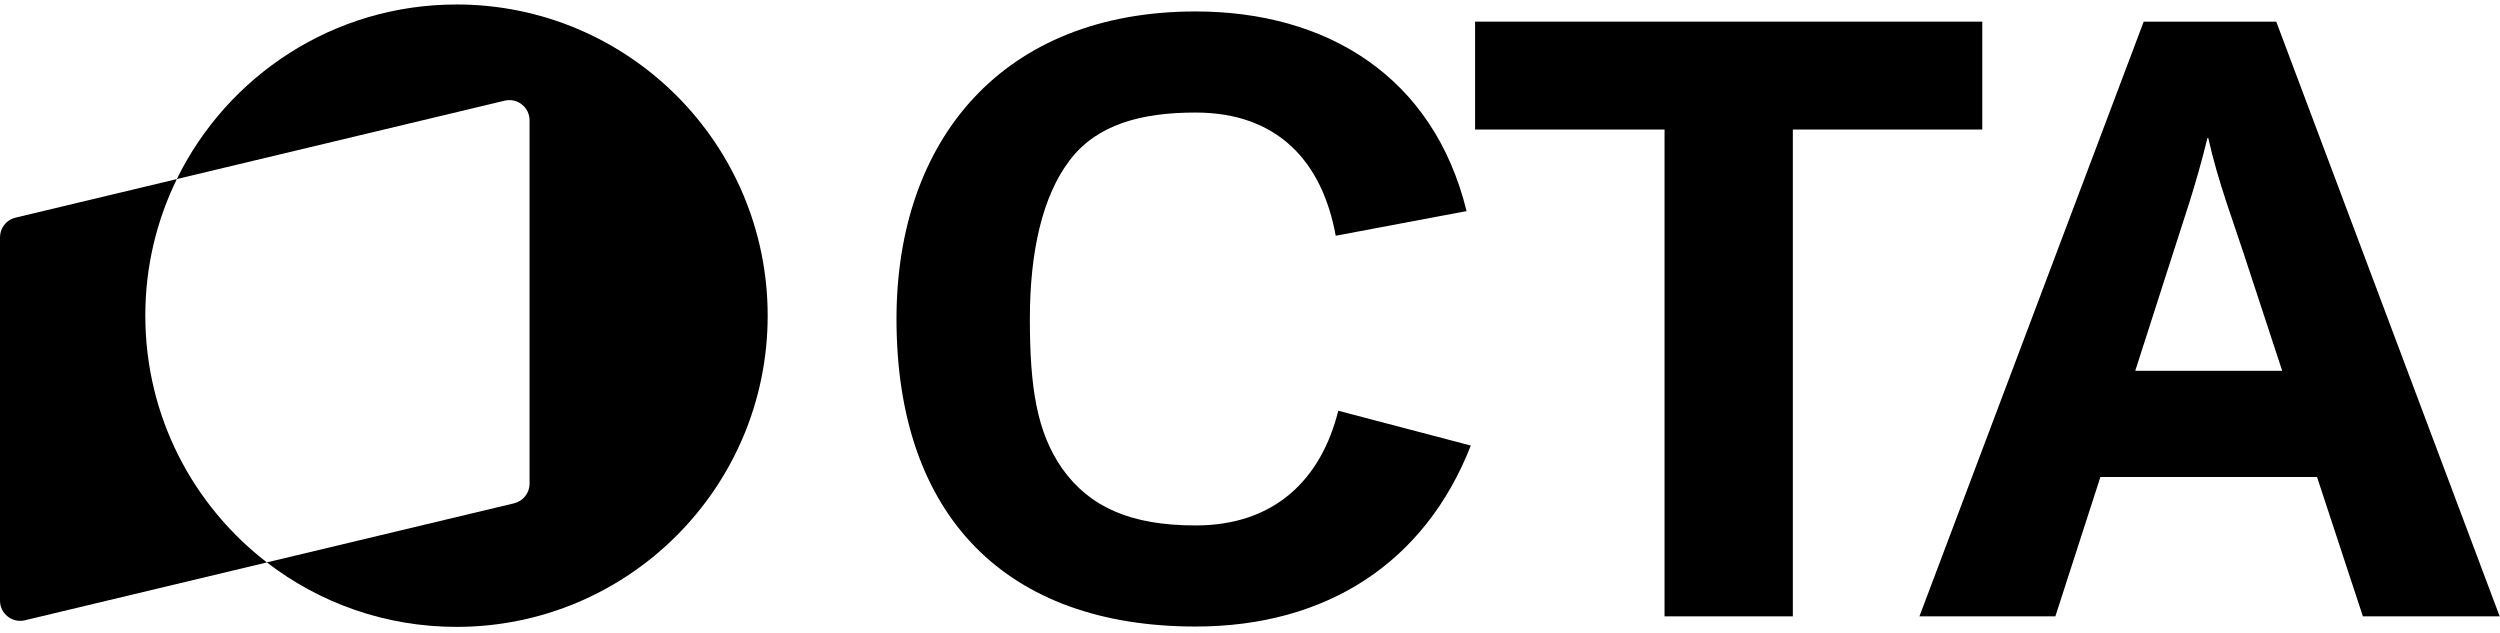
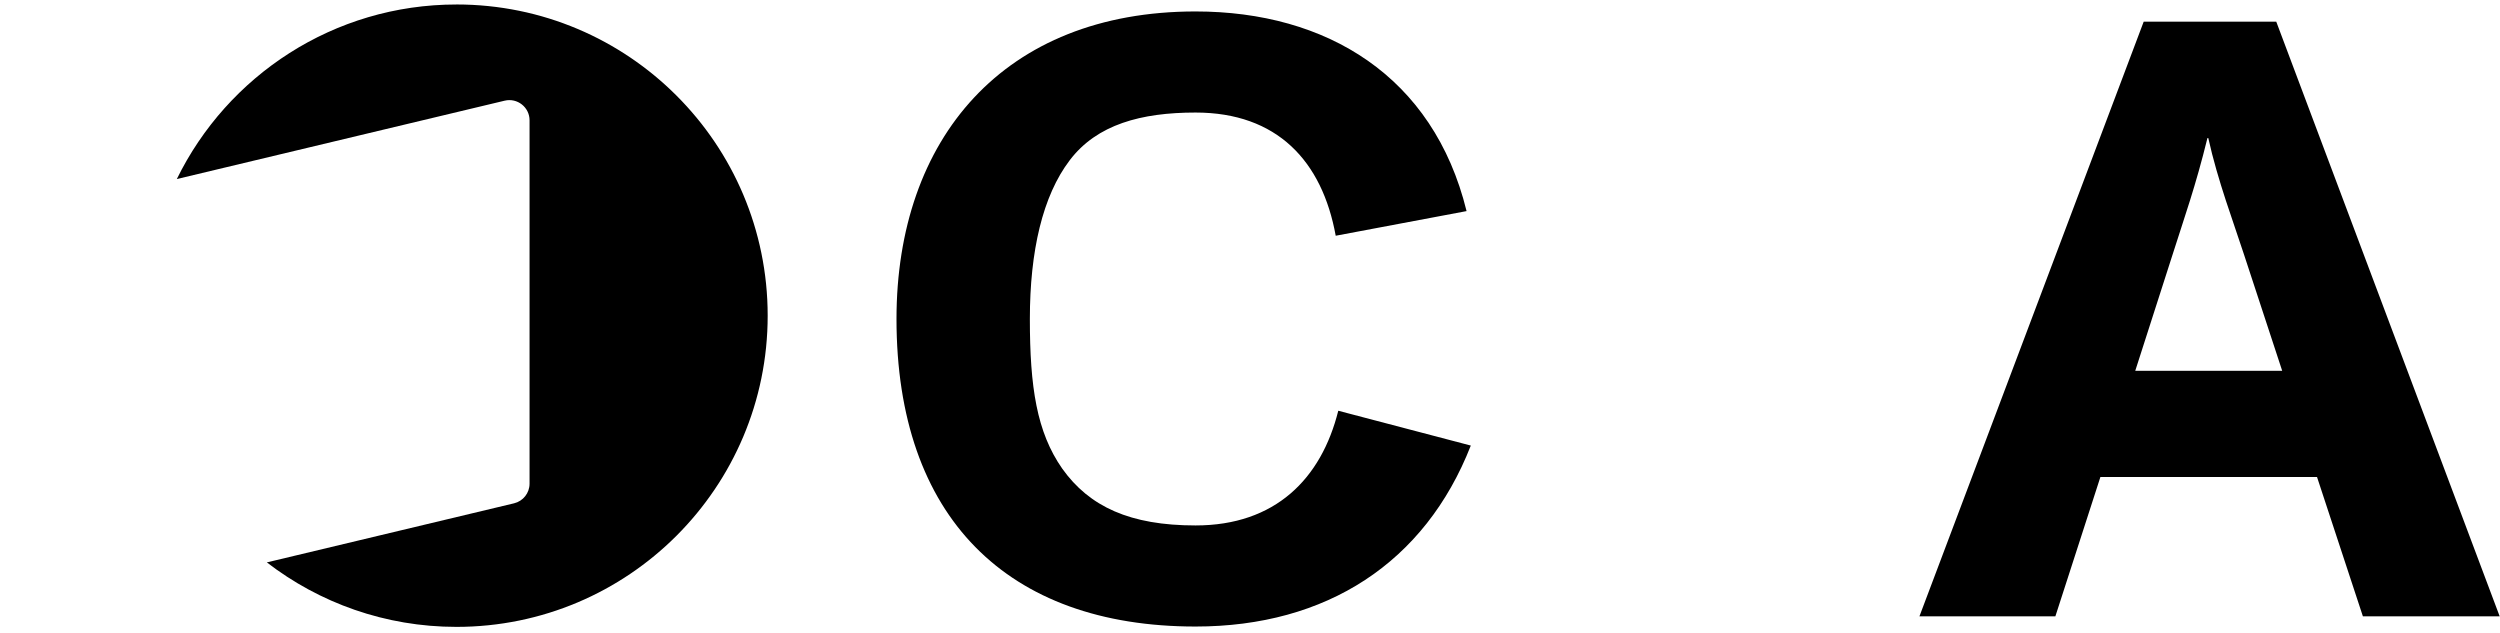
<svg xmlns="http://www.w3.org/2000/svg" width="241" height="61" viewBox="0 0 241 61" fill="none">
  <path d="M86.422 30.751C86.422 13.387 96.742 1.104 115.25 1.104C127.863 1.104 138.183 7.33 141.377 20.35L128.763 22.725C127.454 15.518 123.113 10.849 115.25 10.849C110.008 10.849 105.749 11.996 103.13 15.437C100.508 18.878 99.279 24.2 99.279 30.751C99.279 37.302 99.936 41.643 102.392 45.165C105.014 48.85 108.945 50.653 115.25 50.653C122.947 50.653 127.372 46.149 129.01 39.596L141.786 42.952C137.364 54.254 127.863 60.398 115.25 60.398C97.067 60.398 86.422 49.831 86.422 30.748V30.751Z" fill="black" />
-   <path d="M160.462 12.487H142.198V2.086H191.093V12.487H172.829V59.416H160.462V12.487Z" fill="black" />
  <path d="M206.653 2.086H219.43L240.969 59.416H227.783L223.361 45.984H202.478L198.137 59.416H185.033L206.653 2.086ZM220.004 35.748L216.319 24.528C215.335 21.497 213.781 17.403 212.879 13.308H212.797C211.65 17.977 210.585 20.925 209.441 24.528L205.837 35.748H220.004Z" fill="black" />
  <path d="M44.004 0.433C32.162 0.433 21.923 7.297 17.046 17.26L48.651 9.705C49.874 9.413 51.049 10.341 51.049 11.597V46.627C51.049 47.527 50.431 48.31 49.556 48.519L25.723 54.215C30.783 58.111 37.123 60.431 44.004 60.431C60.572 60.431 74.004 46.998 74.004 30.431C74.004 13.863 60.572 0.431 44.004 0.431V0.433Z" fill="black" />
-   <path d="M14.007 30.433C14.007 25.708 15.101 21.238 17.048 17.263L1.493 20.981C0.618 21.189 0 21.973 0 22.873V57.903C0 59.159 1.175 60.087 2.398 59.795L25.728 54.218C18.602 48.733 14.009 40.12 14.009 30.433H14.007Z" fill="black" />
</svg>